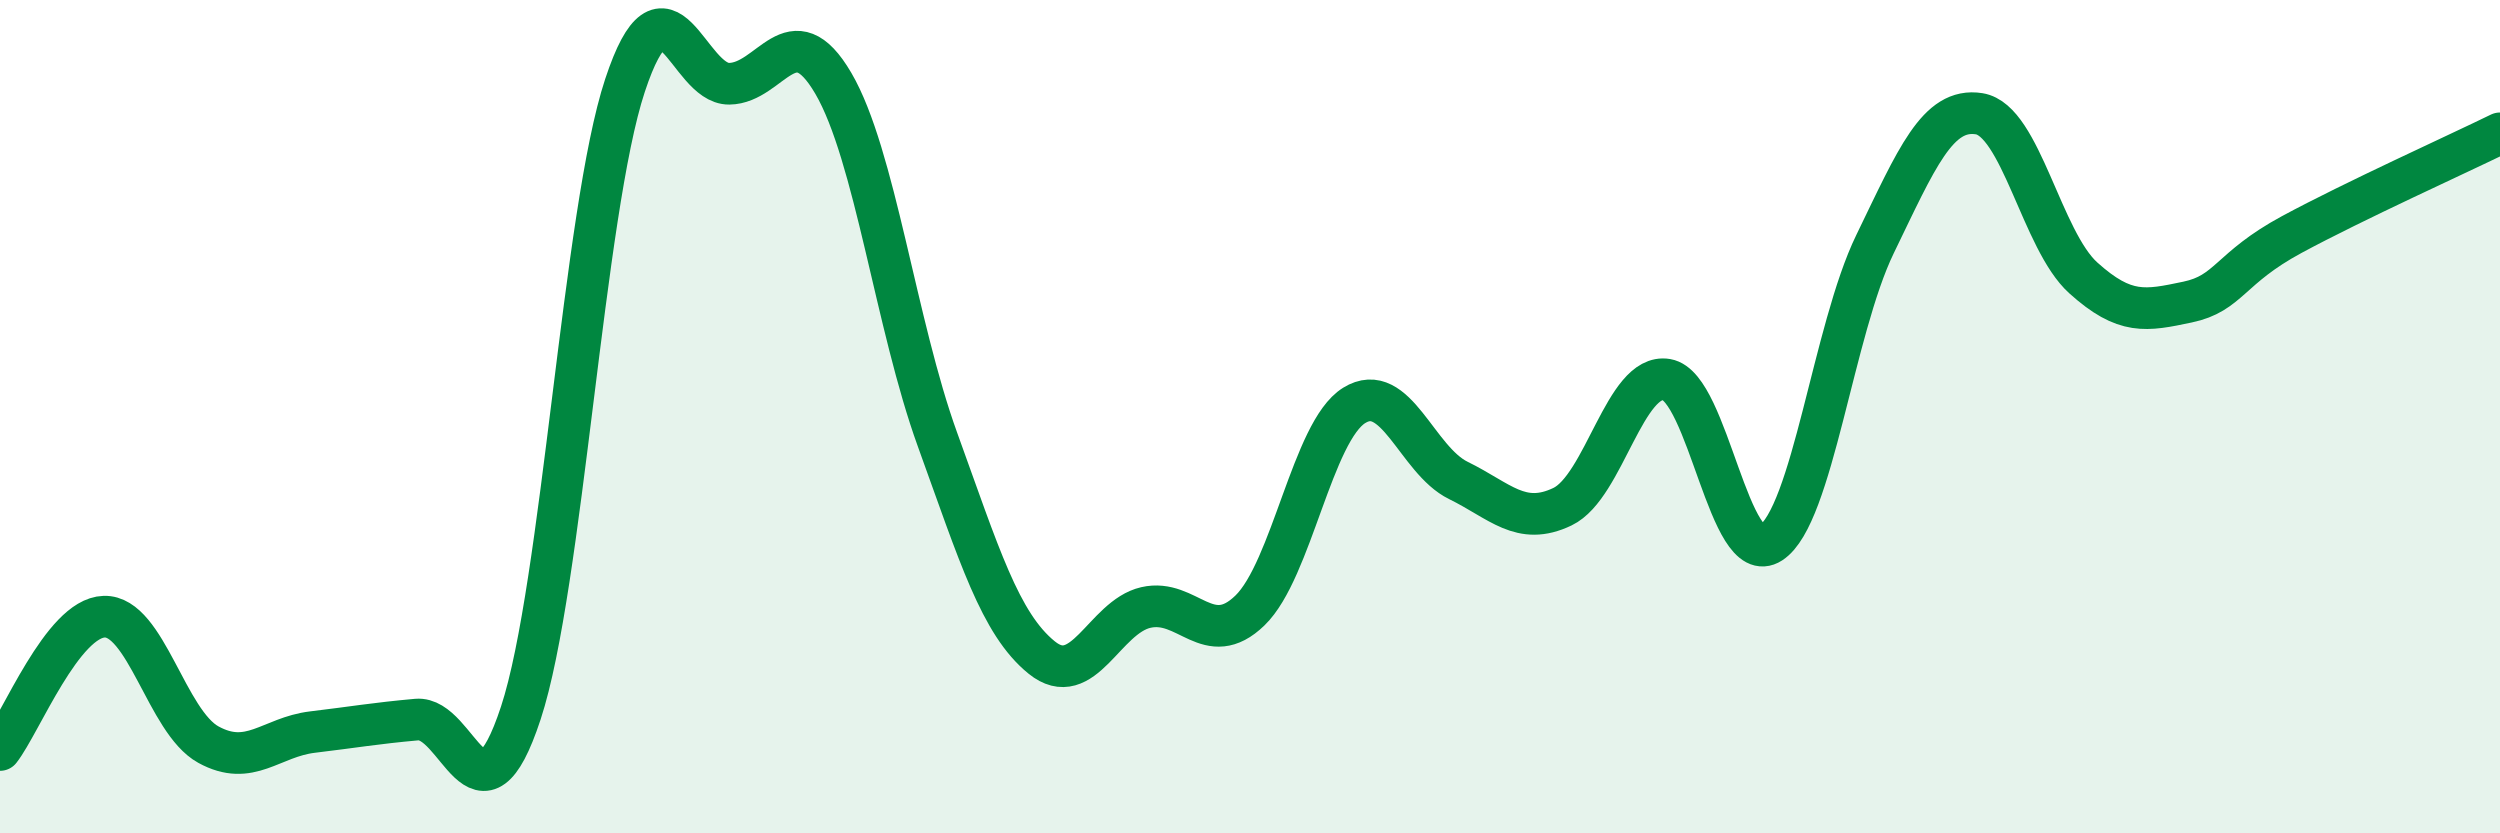
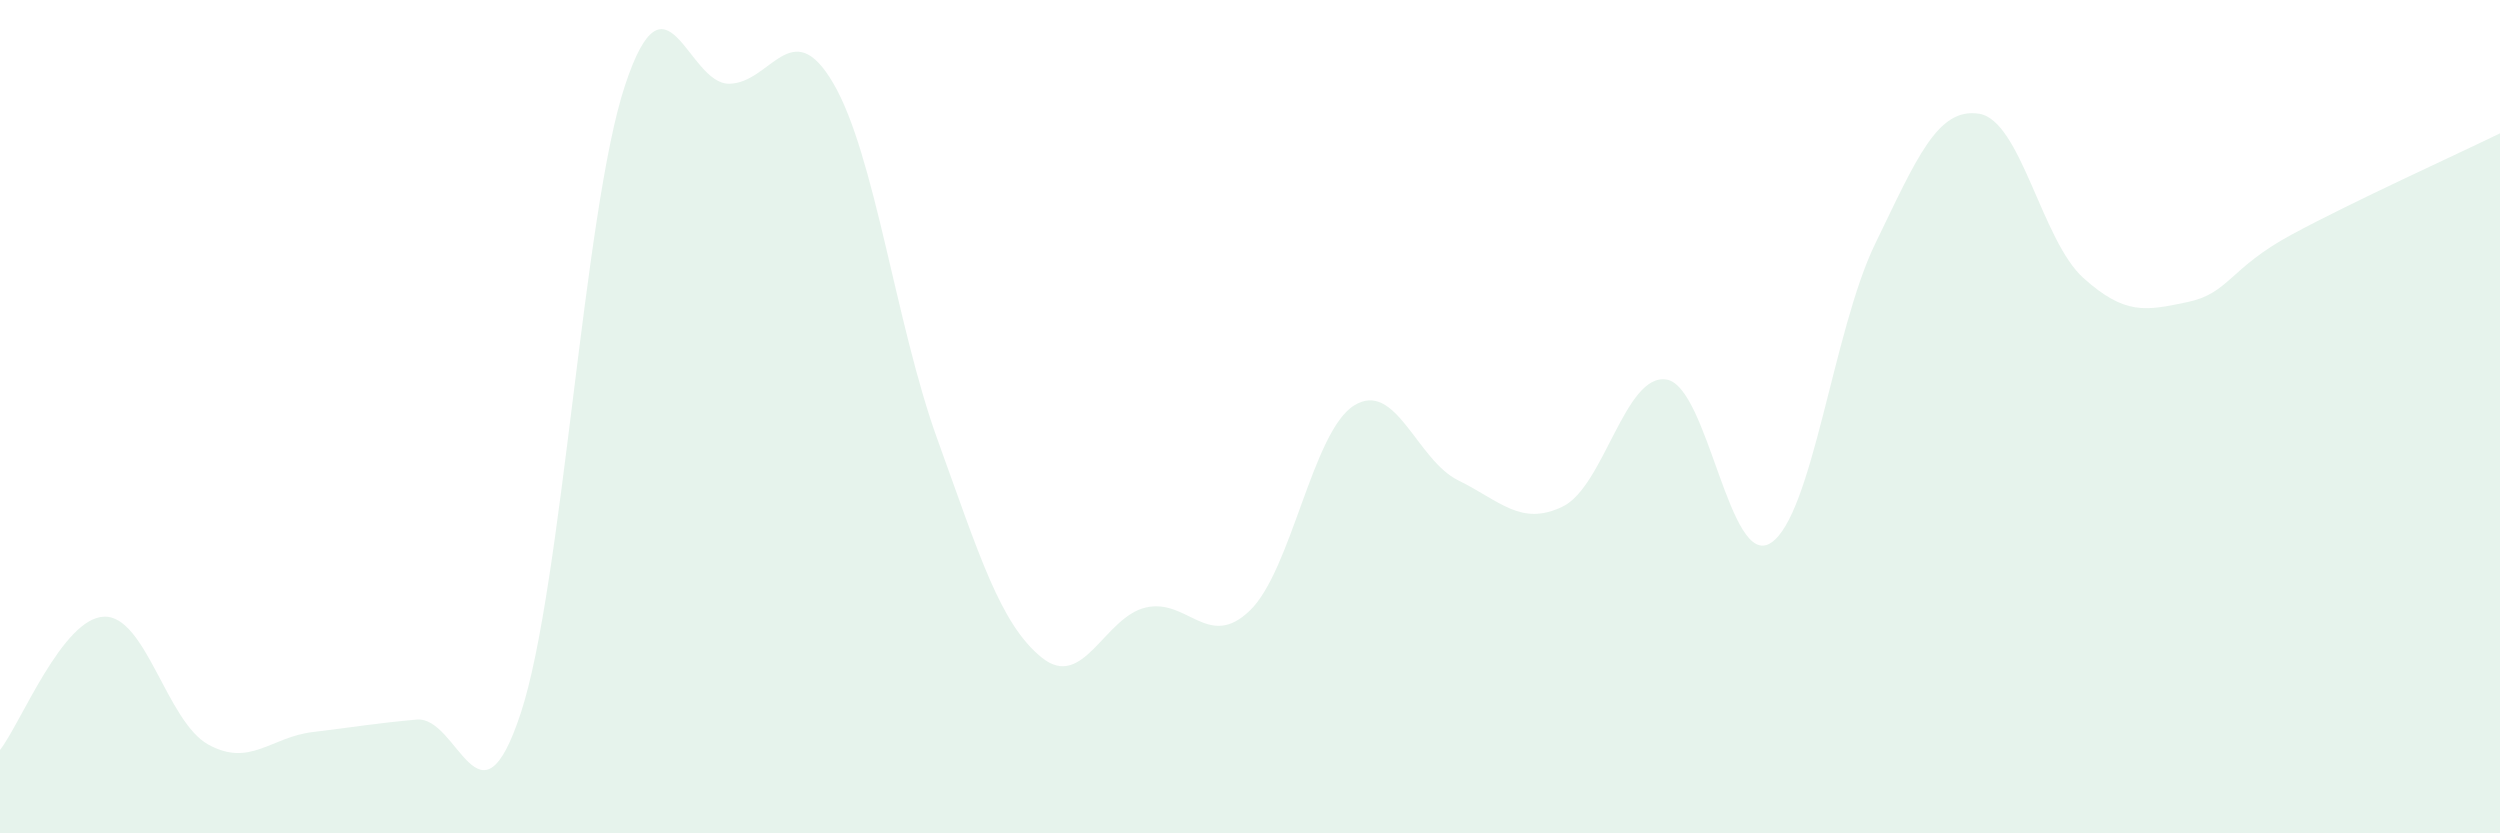
<svg xmlns="http://www.w3.org/2000/svg" width="60" height="20" viewBox="0 0 60 20">
  <path d="M 0,18 C 0.5,17.36 1.5,14.83 2.5,14.8 C 3.5,14.77 4,17.32 5,17.87 C 6,18.42 6.5,17.69 7.5,17.57 C 8.5,17.45 9,17.36 10,17.27 C 11,17.18 11.5,20.15 12.5,17.11 C 13.5,14.07 14,5.07 15,2.05 C 16,-0.97 16.5,2.02 17.5,2.01 C 18.5,2 19,0.29 20,2 C 21,3.71 21.5,7.79 22.5,10.55 C 23.5,13.31 24,14.97 25,15.78 C 26,16.59 26.5,14.81 27.5,14.58 C 28.5,14.35 29,15.62 30,14.65 C 31,13.68 31.5,10.35 32.5,9.73 C 33.5,9.11 34,11.04 35,11.53 C 36,12.02 36.5,12.64 37.5,12.16 C 38.5,11.68 39,8.94 40,9.11 C 41,9.28 41.5,13.68 42.5,13.03 C 43.5,12.38 44,7.92 45,5.86 C 46,3.8 46.5,2.57 47.5,2.73 C 48.5,2.89 49,5.77 50,6.67 C 51,7.57 51.5,7.46 52.5,7.25 C 53.5,7.04 53.5,6.44 55,5.63 C 56.5,4.82 59,3.69 60,3.2L60 20L0 20Z" fill="#008740" opacity="0.1" stroke-linecap="round" stroke-linejoin="round" />
-   <path d="M 0,18 C 0.5,17.36 1.5,14.83 2.5,14.8 C 3.5,14.77 4,17.32 5,17.87 C 6,18.42 6.5,17.69 7.5,17.57 C 8.5,17.45 9,17.36 10,17.27 C 11,17.18 11.5,20.15 12.5,17.11 C 13.5,14.07 14,5.07 15,2.05 C 16,-0.97 16.5,2.02 17.5,2.01 C 18.5,2 19,0.29 20,2 C 21,3.71 21.5,7.79 22.5,10.55 C 23.5,13.31 24,14.97 25,15.78 C 26,16.59 26.5,14.81 27.5,14.58 C 28.5,14.35 29,15.62 30,14.65 C 31,13.68 31.5,10.35 32.5,9.73 C 33.5,9.11 34,11.04 35,11.53 C 36,12.02 36.5,12.64 37.5,12.16 C 38.5,11.68 39,8.94 40,9.11 C 41,9.28 41.5,13.68 42.5,13.03 C 43.5,12.38 44,7.92 45,5.86 C 46,3.8 46.5,2.57 47.5,2.73 C 48.5,2.89 49,5.77 50,6.67 C 51,7.57 51.5,7.46 52.5,7.25 C 53.5,7.04 53.5,6.44 55,5.63 C 56.5,4.82 59,3.69 60,3.2" stroke="#008740" stroke-width="1" fill="none" stroke-linecap="round" stroke-linejoin="round" />
</svg>